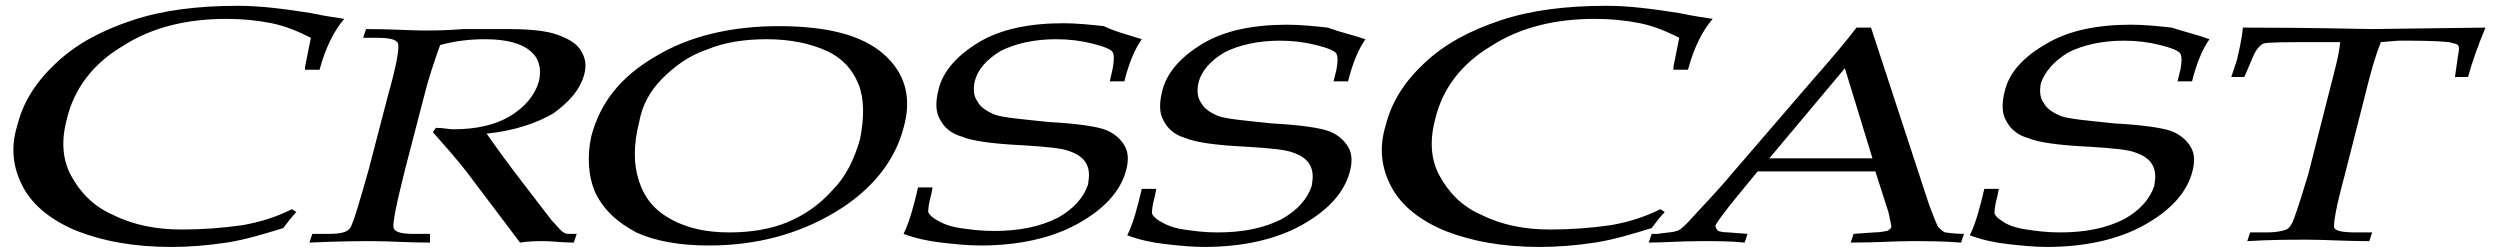
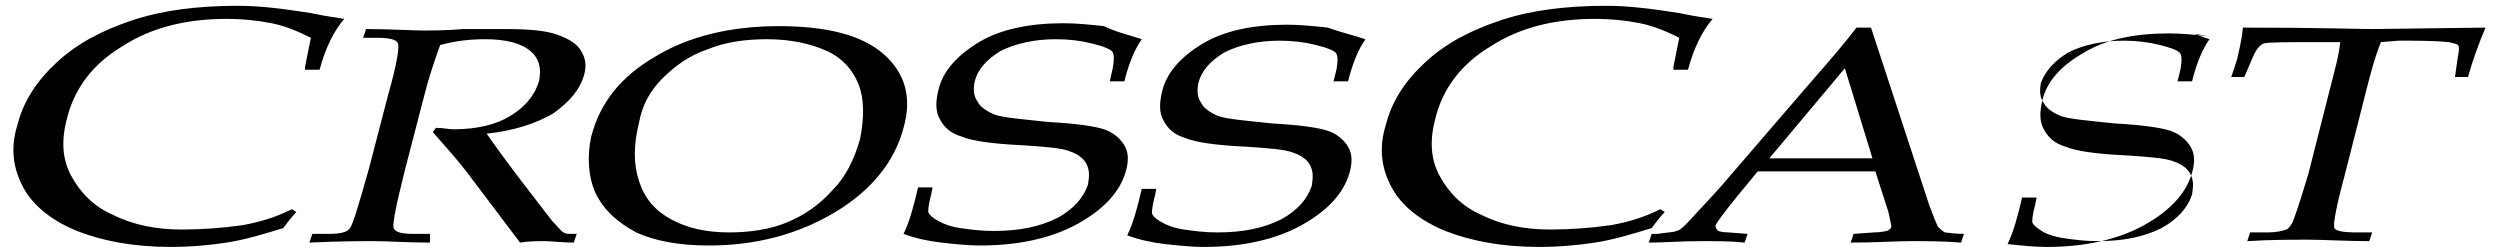
<svg xmlns="http://www.w3.org/2000/svg" version="1.1" id="Ebene_1" x="0px" y="0px" viewBox="0 0 172.1 17.3" style="enable-background:new 0 0 172.1 17.3;" xml:space="preserve">
-   <path d="M21,4.6l0.4-2c-0.8-0.4-1.7-0.8-2.7-1c-1-0.2-2-0.3-3.1-0.3c-2.8,0-5.2,0.6-7.2,1.9c-2,1.2-3.3,2.9-3.8,5  C4.2,9.7,4.3,11,4.9,12.1s1.5,2.1,2.9,2.7c1.4,0.7,3,1,4.7,1c1.4,0,2.8-0.1,4.2-0.3c1.1-0.2,2.2-0.5,3.4-1.1l0.3,0.2  c-0.3,0.3-0.6,0.7-0.9,1.1c-1.3,0.4-2.6,0.8-3.9,1C14.3,16.9,13,17,11.8,17c-2.6,0-4.7-0.4-6.5-1.1c-1.7-0.7-3-1.7-3.7-3  s-0.9-2.7-0.4-4.3c0.4-1.6,1.3-3,2.7-4.3C5.3,3,7,2.1,9.1,1.4c2.1-0.7,4.5-1,7.3-1c1.5,0,3.1,0.2,5,0.5c0.9,0.2,1.7,0.3,2.3,0.4  c-0.7,0.8-1.3,2-1.7,3.5h-1V4.6z M33.5,9.2c0.7,1,1.5,2.1,2.5,3.4l2,2.6c0.4,0.4,0.6,0.7,0.8,0.8c0.1,0.1,0.3,0.1,0.5,0.1h0.4  l-0.2,0.6c-0.8,0-1.5-0.1-2-0.1s-1.1,0-1.7,0.1l-3.7-4.9c-0.7-0.9-1.5-1.8-2.3-2.7L30,8.8c0.5,0,0.9,0.1,1.2,0.1  c1.6,0,2.9-0.3,3.9-0.9s1.7-1.4,2-2.4c0.2-0.9,0-1.6-0.6-2.1s-1.6-0.8-3.1-0.8c-1,0-2,0.1-3.1,0.4c-0.4,1.1-0.8,2.3-1.1,3.5l-1.3,5  c-0.6,2.4-0.9,3.8-0.8,4.1c0.1,0.3,0.6,0.4,1.4,0.4h1.1l0,0.6c-1.5,0-2.8-0.1-3.9-0.1c-0.8,0-2.3,0-4.4,0.1l0.2-0.6h1.1  c0.8,0,1.3-0.1,1.5-0.4s0.6-1.6,1.3-4.1l1.3-5c0.6-2.1,0.8-3.3,0.7-3.6c-0.1-0.3-0.6-0.4-1.6-0.4H25L25.2,2c1.7,0,3.1,0.1,4,0.1  c0.6,0,1.5,0,2.7-0.1c1.4,0,2.3,0,2.9,0c1.6,0,2.8,0.1,3.6,0.4S39.7,3,40,3.5c0.3,0.5,0.4,1,0.2,1.7c-0.3,1-1,1.8-2.1,2.6  C36.9,8.5,35.4,9,33.5,9.2z M45.6,5.4c0.9-0.9,1.9-1.6,3.1-2c1.2-0.5,2.6-0.7,4.1-0.7c1.6,0,3,0.3,4.1,0.8s1.8,1.3,2.2,2.3  c0.4,1,0.4,2.3,0.1,3.8c-0.4,1.4-1,2.6-1.9,3.5c-0.9,1-1.9,1.7-3.1,2.2s-2.6,0.7-4,0.7c-1.6,0-2.9-0.3-4-0.9s-1.8-1.4-2.2-2.6  c-0.4-1.2-0.4-2.5,0-4.1C44.2,7.3,44.7,6.3,45.6,5.4z M41,13.3c0.6,1.2,1.5,2,2.8,2.7c1.3,0.6,3,0.9,5,0.9c3.3,0,6.2-0.8,8.7-2.3  s4.1-3.5,4.7-5.8c0.6-2.1,0.1-3.8-1.4-5.1c-1.5-1.3-3.9-1.9-7.2-1.9c-3.3,0-6.2,0.7-8.5,2.1c-2.4,1.4-3.8,3.2-4.4,5.5  C40.4,10.8,40.5,12.2,41,13.3z M78.6,2.7c-0.5,0.7-0.9,1.7-1.2,2.9h-1l0.2-0.9c0.1-0.5,0.1-0.9,0-1.1S76,3.2,75.2,3  s-1.6-0.3-2.5-0.3c-1.5,0-2.8,0.3-3.8,0.8c-1,0.6-1.6,1.3-1.8,2.1C67,6.1,67,6.6,67.3,7c0.2,0.4,0.7,0.7,1.2,0.9  c0.6,0.2,1.8,0.3,3.7,0.5c1.9,0.1,3.2,0.3,3.8,0.5c0.6,0.2,1.1,0.6,1.4,1.1s0.3,1.1,0.1,1.8c-0.4,1.4-1.5,2.6-3.3,3.6  s-4.1,1.5-6.7,1.5c-0.9,0-1.8-0.1-2.7-0.2c-0.9-0.1-1.8-0.3-2.6-0.6c0.4-0.8,0.7-1.9,1-3.2h1l-0.1,0.5c-0.2,0.7-0.2,1.1-0.2,1.2  c0.1,0.2,0.2,0.3,0.5,0.5c0.5,0.3,1,0.5,1.7,0.6s1.4,0.2,2.3,0.2c1.8,0,3.2-0.3,4.4-0.9c1.1-0.6,1.8-1.4,2.1-2.3  c0.1-0.6,0.1-1-0.1-1.4s-0.6-0.7-1.2-0.9c-0.5-0.2-1.6-0.3-3.2-0.4c-2.1-0.1-3.5-0.3-4.2-0.6c-0.7-0.2-1.2-0.6-1.5-1.2  c-0.3-0.5-0.3-1.2-0.1-2c0.3-1.3,1.3-2.4,2.8-3.3s3.5-1.3,5.8-1.3c0.9,0,1.9,0.1,2.8,0.2C76.8,2.2,77.7,2.4,78.6,2.7z M94,2.7  c-0.5,0.7-0.9,1.7-1.2,2.9h-1L92,4.8c0.1-0.5,0.1-0.9,0-1.1s-0.6-0.4-1.4-0.6S89,2.8,88.1,2.8c-1.5,0-2.8,0.3-3.8,0.8  c-1,0.6-1.6,1.3-1.8,2.1c-0.1,0.5-0.1,1,0.2,1.4c0.2,0.4,0.7,0.7,1.2,0.9c0.6,0.2,1.8,0.3,3.7,0.5c1.9,0.1,3.2,0.3,3.8,0.5  c0.6,0.2,1.1,0.6,1.4,1.1s0.3,1.1,0.1,1.8c-0.4,1.4-1.5,2.6-3.3,3.6S85.5,17,82.9,17c-0.9,0-1.8-0.1-2.7-0.2  c-0.9-0.1-1.8-0.3-2.6-0.6c0.4-0.8,0.7-1.9,1-3.2h1l-0.1,0.5c-0.2,0.7-0.2,1.1-0.2,1.2c0.1,0.2,0.2,0.3,0.5,0.5  c0.5,0.3,1,0.5,1.7,0.6s1.4,0.2,2.3,0.2c1.8,0,3.2-0.3,4.4-0.9c1.1-0.6,1.8-1.4,2.1-2.3c0.1-0.6,0.1-1-0.1-1.4s-0.6-0.7-1.2-0.9  c-0.5-0.2-1.6-0.3-3.2-0.4c-2.1-0.1-3.5-0.3-4.2-0.6c-0.7-0.2-1.2-0.6-1.5-1.2c-0.3-0.5-0.3-1.2-0.1-2C80.3,5,81.3,3.9,82.8,3  s3.5-1.3,5.8-1.3c0.9,0,1.9,0.1,2.8,0.2C92.2,2.2,93.1,2.4,94,2.7z M115.2,4.6l0.4-2c-0.8-0.4-1.7-0.8-2.7-1c-1-0.2-2-0.3-3.1-0.3  c-2.8,0-5.2,0.6-7.2,1.9c-2,1.2-3.3,2.9-3.8,5c-0.4,1.5-0.3,2.8,0.3,3.9c0.6,1.1,1.5,2.1,2.9,2.7c1.4,0.7,3,1,4.7,1  c1.4,0,2.8-0.1,4.2-0.3c1.1-0.2,2.2-0.5,3.4-1.1l0.3,0.2c-0.3,0.3-0.6,0.7-0.9,1.1c-1.3,0.4-2.6,0.8-3.9,1c-1.3,0.2-2.6,0.3-3.8,0.3  c-2.6,0-4.7-0.4-6.5-1.1c-1.7-0.7-3-1.7-3.7-3s-0.9-2.7-0.4-4.3c0.4-1.6,1.3-3,2.7-4.3c1.4-1.3,3.1-2.2,5.2-2.9c2.1-0.7,4.5-1,7.3-1  c1.5,0,3.1,0.2,5,0.5c0.9,0.2,1.7,0.3,2.3,0.4c-0.7,0.8-1.3,2-1.7,3.5h-1V4.6z M127,4.7l1.9,6.2h-7.1L127,4.7z M130,14.6  c0.1,0.5,0.2,0.9,0.2,1s-0.1,0.2-0.3,0.3c-0.1,0-0.4,0.1-0.9,0.1l-1.4,0.1l-0.2,0.6c1.7,0,3.1-0.1,4.1-0.1c1.1,0,2.3,0,3.5,0.1  l0.2-0.6c-0.7,0-1.2-0.1-1.3-0.1c-0.2-0.1-0.3-0.2-0.5-0.4c-0.1-0.2-0.3-0.7-0.6-1.5l-4-12.2h-1c-0.6,0.8-1.6,2-3.1,3.7l-5.6,6.5  c-1,1.2-2,2.2-2.9,3.2c-0.3,0.3-0.6,0.6-0.8,0.6c-0.2,0.1-0.7,0.1-1.3,0.2h-0.4l-0.2,0.6c1,0,2.2-0.1,3.6-0.1c1.1,0,2.1,0,3,0.1  l0.2-0.6L119,16c-0.5,0-0.8-0.1-0.8-0.2c-0.1-0.1-0.1-0.2-0.1-0.3c0.1-0.2,0.6-0.9,1.5-2l1.4-1.7h8.1L130,14.6z M152.1,2.7  c-0.5,0.7-0.9,1.7-1.2,2.9h-1l0.2-0.8c0.1-0.5,0.1-0.9,0-1.1s-0.6-0.4-1.4-0.6c-0.8-0.2-1.6-0.3-2.5-0.3c-1.5,0-2.8,0.3-3.8,0.8  c-1,0.6-1.6,1.3-1.9,2.1c-0.1,0.5-0.1,1,0.2,1.4c0.2,0.4,0.7,0.7,1.2,0.9c0.6,0.2,1.8,0.3,3.7,0.5c1.9,0.1,3.2,0.3,3.8,0.5  s1.1,0.6,1.4,1.1c0.3,0.5,0.3,1.1,0.1,1.8c-0.4,1.4-1.5,2.6-3.3,3.6s-4.1,1.5-6.7,1.5c-0.9,0-1.8-0.1-2.7-0.2s-1.8-0.3-2.6-0.6  c0.4-0.8,0.7-1.9,1-3.2h1l-0.1,0.5c-0.2,0.7-0.2,1.1-0.2,1.2c0.1,0.2,0.2,0.3,0.5,0.5c0.4,0.3,1,0.5,1.7,0.6s1.4,0.2,2.3,0.2  c1.8,0,3.2-0.3,4.4-0.9c1.1-0.6,1.8-1.4,2.1-2.3c0.1-0.6,0.1-1-0.1-1.4c-0.2-0.4-0.6-0.7-1.2-0.9c-0.5-0.2-1.6-0.3-3.2-0.4  c-2.1-0.1-3.5-0.3-4.2-0.6c-0.7-0.2-1.2-0.6-1.5-1.2c-0.3-0.5-0.3-1.2-0.1-2c0.3-1.3,1.3-2.4,2.9-3.3c1.5-0.9,3.5-1.3,5.8-1.3  c0.9,0,1.9,0.1,2.8,0.2C150.4,2.2,151.3,2.4,152.1,2.7z M163.9,2.9c-0.4,1-0.7,2.1-1,3.3l-1.5,5.9c-0.6,2.2-0.8,3.4-0.7,3.6  s0.6,0.3,1.5,0.3h1.1l-0.2,0.6c-1.6,0-3.1-0.1-4.2-0.1c-1.2,0-2.6,0-4.2,0.1l0.2-0.6h1.2c0.6,0,1-0.1,1.3-0.2  c0.2-0.1,0.4-0.4,0.5-0.7c0.3-0.8,0.6-1.8,1-3.1l1.5-5.9c0.3-1.2,0.6-2.2,0.7-3.2h-1.4c-2.3,0-3.6,0-3.9,0.1  c-0.2,0.1-0.5,0.4-0.7,0.9l-0.6,1.4h-0.9l0.4-1.2c0.1-0.5,0.3-1.2,0.4-2.2c5.1,0,8.1,0.1,8.9,0.1l7.8-0.1c-0.5,1.2-0.9,2.3-1.2,3.4  H169l0.2-1.4c0.1-0.5,0.1-0.7,0-0.8c-0.1-0.1-0.3-0.1-0.6-0.2c-1-0.1-2.2-0.1-3.5-0.1L163.9,2.9L163.9,2.9z" />
+   <path d="M21,4.6l0.4-2c-0.8-0.4-1.7-0.8-2.7-1c-1-0.2-2-0.3-3.1-0.3c-2.8,0-5.2,0.6-7.2,1.9c-2,1.2-3.3,2.9-3.8,5  C4.2,9.7,4.3,11,4.9,12.1s1.5,2.1,2.9,2.7c1.4,0.7,3,1,4.7,1c1.4,0,2.8-0.1,4.2-0.3c1.1-0.2,2.2-0.5,3.4-1.1l0.3,0.2  c-0.3,0.3-0.6,0.7-0.9,1.1c-1.3,0.4-2.6,0.8-3.9,1C14.3,16.9,13,17,11.8,17c-2.6,0-4.7-0.4-6.5-1.1c-1.7-0.7-3-1.7-3.7-3  s-0.9-2.7-0.4-4.3c0.4-1.6,1.3-3,2.7-4.3C5.3,3,7,2.1,9.1,1.4c2.1-0.7,4.5-1,7.3-1c1.5,0,3.1,0.2,5,0.5c0.9,0.2,1.7,0.3,2.3,0.4  c-0.7,0.8-1.3,2-1.7,3.5h-1V4.6z M33.5,9.2c0.7,1,1.5,2.1,2.5,3.4l2,2.6c0.4,0.4,0.6,0.7,0.8,0.8c0.1,0.1,0.3,0.1,0.5,0.1h0.4  l-0.2,0.6c-0.8,0-1.5-0.1-2-0.1s-1.1,0-1.7,0.1l-3.7-4.9c-0.7-0.9-1.5-1.8-2.3-2.7L30,8.8c0.5,0,0.9,0.1,1.2,0.1  c1.6,0,2.9-0.3,3.9-0.9s1.7-1.4,2-2.4c0.2-0.9,0-1.6-0.6-2.1s-1.6-0.8-3.1-0.8c-1,0-2,0.1-3.1,0.4c-0.4,1.1-0.8,2.3-1.1,3.5l-1.3,5  c-0.6,2.4-0.9,3.8-0.8,4.1c0.1,0.3,0.6,0.4,1.4,0.4h1.1l0,0.6c-1.5,0-2.8-0.1-3.9-0.1c-0.8,0-2.3,0-4.4,0.1l0.2-0.6h1.1  c0.8,0,1.3-0.1,1.5-0.4s0.6-1.6,1.3-4.1l1.3-5c0.6-2.1,0.8-3.3,0.7-3.6c-0.1-0.3-0.6-0.4-1.6-0.4H25L25.2,2c1.7,0,3.1,0.1,4,0.1  c0.6,0,1.5,0,2.7-0.1c1.4,0,2.3,0,2.9,0c1.6,0,2.8,0.1,3.6,0.4S39.7,3,40,3.5c0.3,0.5,0.4,1,0.2,1.7c-0.3,1-1,1.8-2.1,2.6  C36.9,8.5,35.4,9,33.5,9.2z M45.6,5.4c0.9-0.9,1.9-1.6,3.1-2c1.2-0.5,2.6-0.7,4.1-0.7c1.6,0,3,0.3,4.1,0.8s1.8,1.3,2.2,2.3  c0.4,1,0.4,2.3,0.1,3.8c-0.4,1.4-1,2.6-1.9,3.5c-0.9,1-1.9,1.7-3.1,2.2s-2.6,0.7-4,0.7c-1.6,0-2.9-0.3-4-0.9s-1.8-1.4-2.2-2.6  c-0.4-1.2-0.4-2.5,0-4.1C44.2,7.3,44.7,6.3,45.6,5.4z M41,13.3c0.6,1.2,1.5,2,2.8,2.7c1.3,0.6,3,0.9,5,0.9c3.3,0,6.2-0.8,8.7-2.3  s4.1-3.5,4.7-5.8c0.6-2.1,0.1-3.8-1.4-5.1c-1.5-1.3-3.9-1.9-7.2-1.9c-3.3,0-6.2,0.7-8.5,2.1c-2.4,1.4-3.8,3.2-4.4,5.5  C40.4,10.8,40.5,12.2,41,13.3z M78.6,2.7c-0.5,0.7-0.9,1.7-1.2,2.9h-1l0.2-0.9c0.1-0.5,0.1-0.9,0-1.1S76,3.2,75.2,3  s-1.6-0.3-2.5-0.3c-1.5,0-2.8,0.3-3.8,0.8c-1,0.6-1.6,1.3-1.8,2.1C67,6.1,67,6.6,67.3,7c0.2,0.4,0.7,0.7,1.2,0.9  c0.6,0.2,1.8,0.3,3.7,0.5c1.9,0.1,3.2,0.3,3.8,0.5c0.6,0.2,1.1,0.6,1.4,1.1s0.3,1.1,0.1,1.8c-0.4,1.4-1.5,2.6-3.3,3.6  s-4.1,1.5-6.7,1.5c-0.9,0-1.8-0.1-2.7-0.2c-0.9-0.1-1.8-0.3-2.6-0.6c0.4-0.8,0.7-1.9,1-3.2h1l-0.1,0.5c-0.2,0.7-0.2,1.1-0.2,1.2  c0.1,0.2,0.2,0.3,0.5,0.5c0.5,0.3,1,0.5,1.7,0.6s1.4,0.2,2.3,0.2c1.8,0,3.2-0.3,4.4-0.9c1.1-0.6,1.8-1.4,2.1-2.3  c0.1-0.6,0.1-1-0.1-1.4s-0.6-0.7-1.2-0.9c-0.5-0.2-1.6-0.3-3.2-0.4c-2.1-0.1-3.5-0.3-4.2-0.6c-0.7-0.2-1.2-0.6-1.5-1.2  c-0.3-0.5-0.3-1.2-0.1-2c0.3-1.3,1.3-2.4,2.8-3.3s3.5-1.3,5.8-1.3c0.9,0,1.9,0.1,2.8,0.2C76.8,2.2,77.7,2.4,78.6,2.7z M94,2.7  c-0.5,0.7-0.9,1.7-1.2,2.9h-1L92,4.8c0.1-0.5,0.1-0.9,0-1.1s-0.6-0.4-1.4-0.6S89,2.8,88.1,2.8c-1.5,0-2.8,0.3-3.8,0.8  c-1,0.6-1.6,1.3-1.8,2.1c-0.1,0.5-0.1,1,0.2,1.4c0.2,0.4,0.7,0.7,1.2,0.9c0.6,0.2,1.8,0.3,3.7,0.5c1.9,0.1,3.2,0.3,3.8,0.5  c0.6,0.2,1.1,0.6,1.4,1.1s0.3,1.1,0.1,1.8c-0.4,1.4-1.5,2.6-3.3,3.6S85.5,17,82.9,17c-0.9,0-1.8-0.1-2.7-0.2  c-0.9-0.1-1.8-0.3-2.6-0.6c0.4-0.8,0.7-1.9,1-3.2h1l-0.1,0.5c-0.2,0.7-0.2,1.1-0.2,1.2c0.1,0.2,0.2,0.3,0.5,0.5  c0.5,0.3,1,0.5,1.7,0.6s1.4,0.2,2.3,0.2c1.8,0,3.2-0.3,4.4-0.9c1.1-0.6,1.8-1.4,2.1-2.3c0.1-0.6,0.1-1-0.1-1.4s-0.6-0.7-1.2-0.9  c-0.5-0.2-1.6-0.3-3.2-0.4c-2.1-0.1-3.5-0.3-4.2-0.6c-0.7-0.2-1.2-0.6-1.5-1.2c-0.3-0.5-0.3-1.2-0.1-2C80.3,5,81.3,3.9,82.8,3  s3.5-1.3,5.8-1.3c0.9,0,1.9,0.1,2.8,0.2C92.2,2.2,93.1,2.4,94,2.7z M115.2,4.6l0.4-2c-0.8-0.4-1.7-0.8-2.7-1c-1-0.2-2-0.3-3.1-0.3  c-2.8,0-5.2,0.6-7.2,1.9c-2,1.2-3.3,2.9-3.8,5c-0.4,1.5-0.3,2.8,0.3,3.9c0.6,1.1,1.5,2.1,2.9,2.7c1.4,0.7,3,1,4.7,1  c1.4,0,2.8-0.1,4.2-0.3c1.1-0.2,2.2-0.5,3.4-1.1l0.3,0.2c-0.3,0.3-0.6,0.7-0.9,1.1c-1.3,0.4-2.6,0.8-3.9,1c-1.3,0.2-2.6,0.3-3.8,0.3  c-2.6,0-4.7-0.4-6.5-1.1c-1.7-0.7-3-1.7-3.7-3s-0.9-2.7-0.4-4.3c0.4-1.6,1.3-3,2.7-4.3c1.4-1.3,3.1-2.2,5.2-2.9c2.1-0.7,4.5-1,7.3-1  c1.5,0,3.1,0.2,5,0.5c0.9,0.2,1.7,0.3,2.3,0.4c-0.7,0.8-1.3,2-1.7,3.5h-1V4.6z M127,4.7l1.9,6.2h-7.1L127,4.7z M130,14.6  c0.1,0.5,0.2,0.9,0.2,1s-0.1,0.2-0.3,0.3c-0.1,0-0.4,0.1-0.9,0.1l-1.4,0.1l-0.2,0.6c1.7,0,3.1-0.1,4.1-0.1c1.1,0,2.3,0,3.5,0.1  l0.2-0.6c-0.7,0-1.2-0.1-1.3-0.1c-0.2-0.1-0.3-0.2-0.5-0.4c-0.1-0.2-0.3-0.7-0.6-1.5l-4-12.2h-1c-0.6,0.8-1.6,2-3.1,3.7l-5.6,6.5  c-1,1.2-2,2.2-2.9,3.2c-0.3,0.3-0.6,0.6-0.8,0.6c-0.2,0.1-0.7,0.1-1.3,0.2h-0.4l-0.2,0.6c1,0,2.2-0.1,3.6-0.1c1.1,0,2.1,0,3,0.1  l0.2-0.6L119,16c-0.5,0-0.8-0.1-0.8-0.2c-0.1-0.1-0.1-0.2-0.1-0.3c0.1-0.2,0.6-0.9,1.5-2l1.4-1.7h8.1L130,14.6z M152.1,2.7  c-0.5,0.7-0.9,1.7-1.2,2.9h-1l0.2-0.8c0.1-0.5,0.1-0.9,0-1.1s-0.6-0.4-1.4-0.6c-0.8-0.2-1.6-0.3-2.5-0.3c-1.5,0-2.8,0.3-3.8,0.8  c-1,0.6-1.6,1.3-1.9,2.1c-0.1,0.5-0.1,1,0.2,1.4c0.2,0.4,0.7,0.7,1.2,0.9c0.6,0.2,1.8,0.3,3.7,0.5c1.9,0.1,3.2,0.3,3.8,0.5  s1.1,0.6,1.4,1.1c0.3,0.5,0.3,1.1,0.1,1.8c-0.4,1.4-1.5,2.6-3.3,3.6s-4.1,1.5-6.7,1.5c-0.9,0-1.8-0.1-2.7-0.2c0.4-0.8,0.7-1.9,1-3.2h1l-0.1,0.5c-0.2,0.7-0.2,1.1-0.2,1.2c0.1,0.2,0.2,0.3,0.5,0.5c0.4,0.3,1,0.5,1.7,0.6s1.4,0.2,2.3,0.2  c1.8,0,3.2-0.3,4.4-0.9c1.1-0.6,1.8-1.4,2.1-2.3c0.1-0.6,0.1-1-0.1-1.4c-0.2-0.4-0.6-0.7-1.2-0.9c-0.5-0.2-1.6-0.3-3.2-0.4  c-2.1-0.1-3.5-0.3-4.2-0.6c-0.7-0.2-1.2-0.6-1.5-1.2c-0.3-0.5-0.3-1.2-0.1-2c0.3-1.3,1.3-2.4,2.9-3.3c1.5-0.9,3.5-1.3,5.8-1.3  c0.9,0,1.9,0.1,2.8,0.2C150.4,2.2,151.3,2.4,152.1,2.7z M163.9,2.9c-0.4,1-0.7,2.1-1,3.3l-1.5,5.9c-0.6,2.2-0.8,3.4-0.7,3.6  s0.6,0.3,1.5,0.3h1.1l-0.2,0.6c-1.6,0-3.1-0.1-4.2-0.1c-1.2,0-2.6,0-4.2,0.1l0.2-0.6h1.2c0.6,0,1-0.1,1.3-0.2  c0.2-0.1,0.4-0.4,0.5-0.7c0.3-0.8,0.6-1.8,1-3.1l1.5-5.9c0.3-1.2,0.6-2.2,0.7-3.2h-1.4c-2.3,0-3.6,0-3.9,0.1  c-0.2,0.1-0.5,0.4-0.7,0.9l-0.6,1.4h-0.9l0.4-1.2c0.1-0.5,0.3-1.2,0.4-2.2c5.1,0,8.1,0.1,8.9,0.1l7.8-0.1c-0.5,1.2-0.9,2.3-1.2,3.4  H169l0.2-1.4c0.1-0.5,0.1-0.7,0-0.8c-0.1-0.1-0.3-0.1-0.6-0.2c-1-0.1-2.2-0.1-3.5-0.1L163.9,2.9L163.9,2.9z" />
</svg>